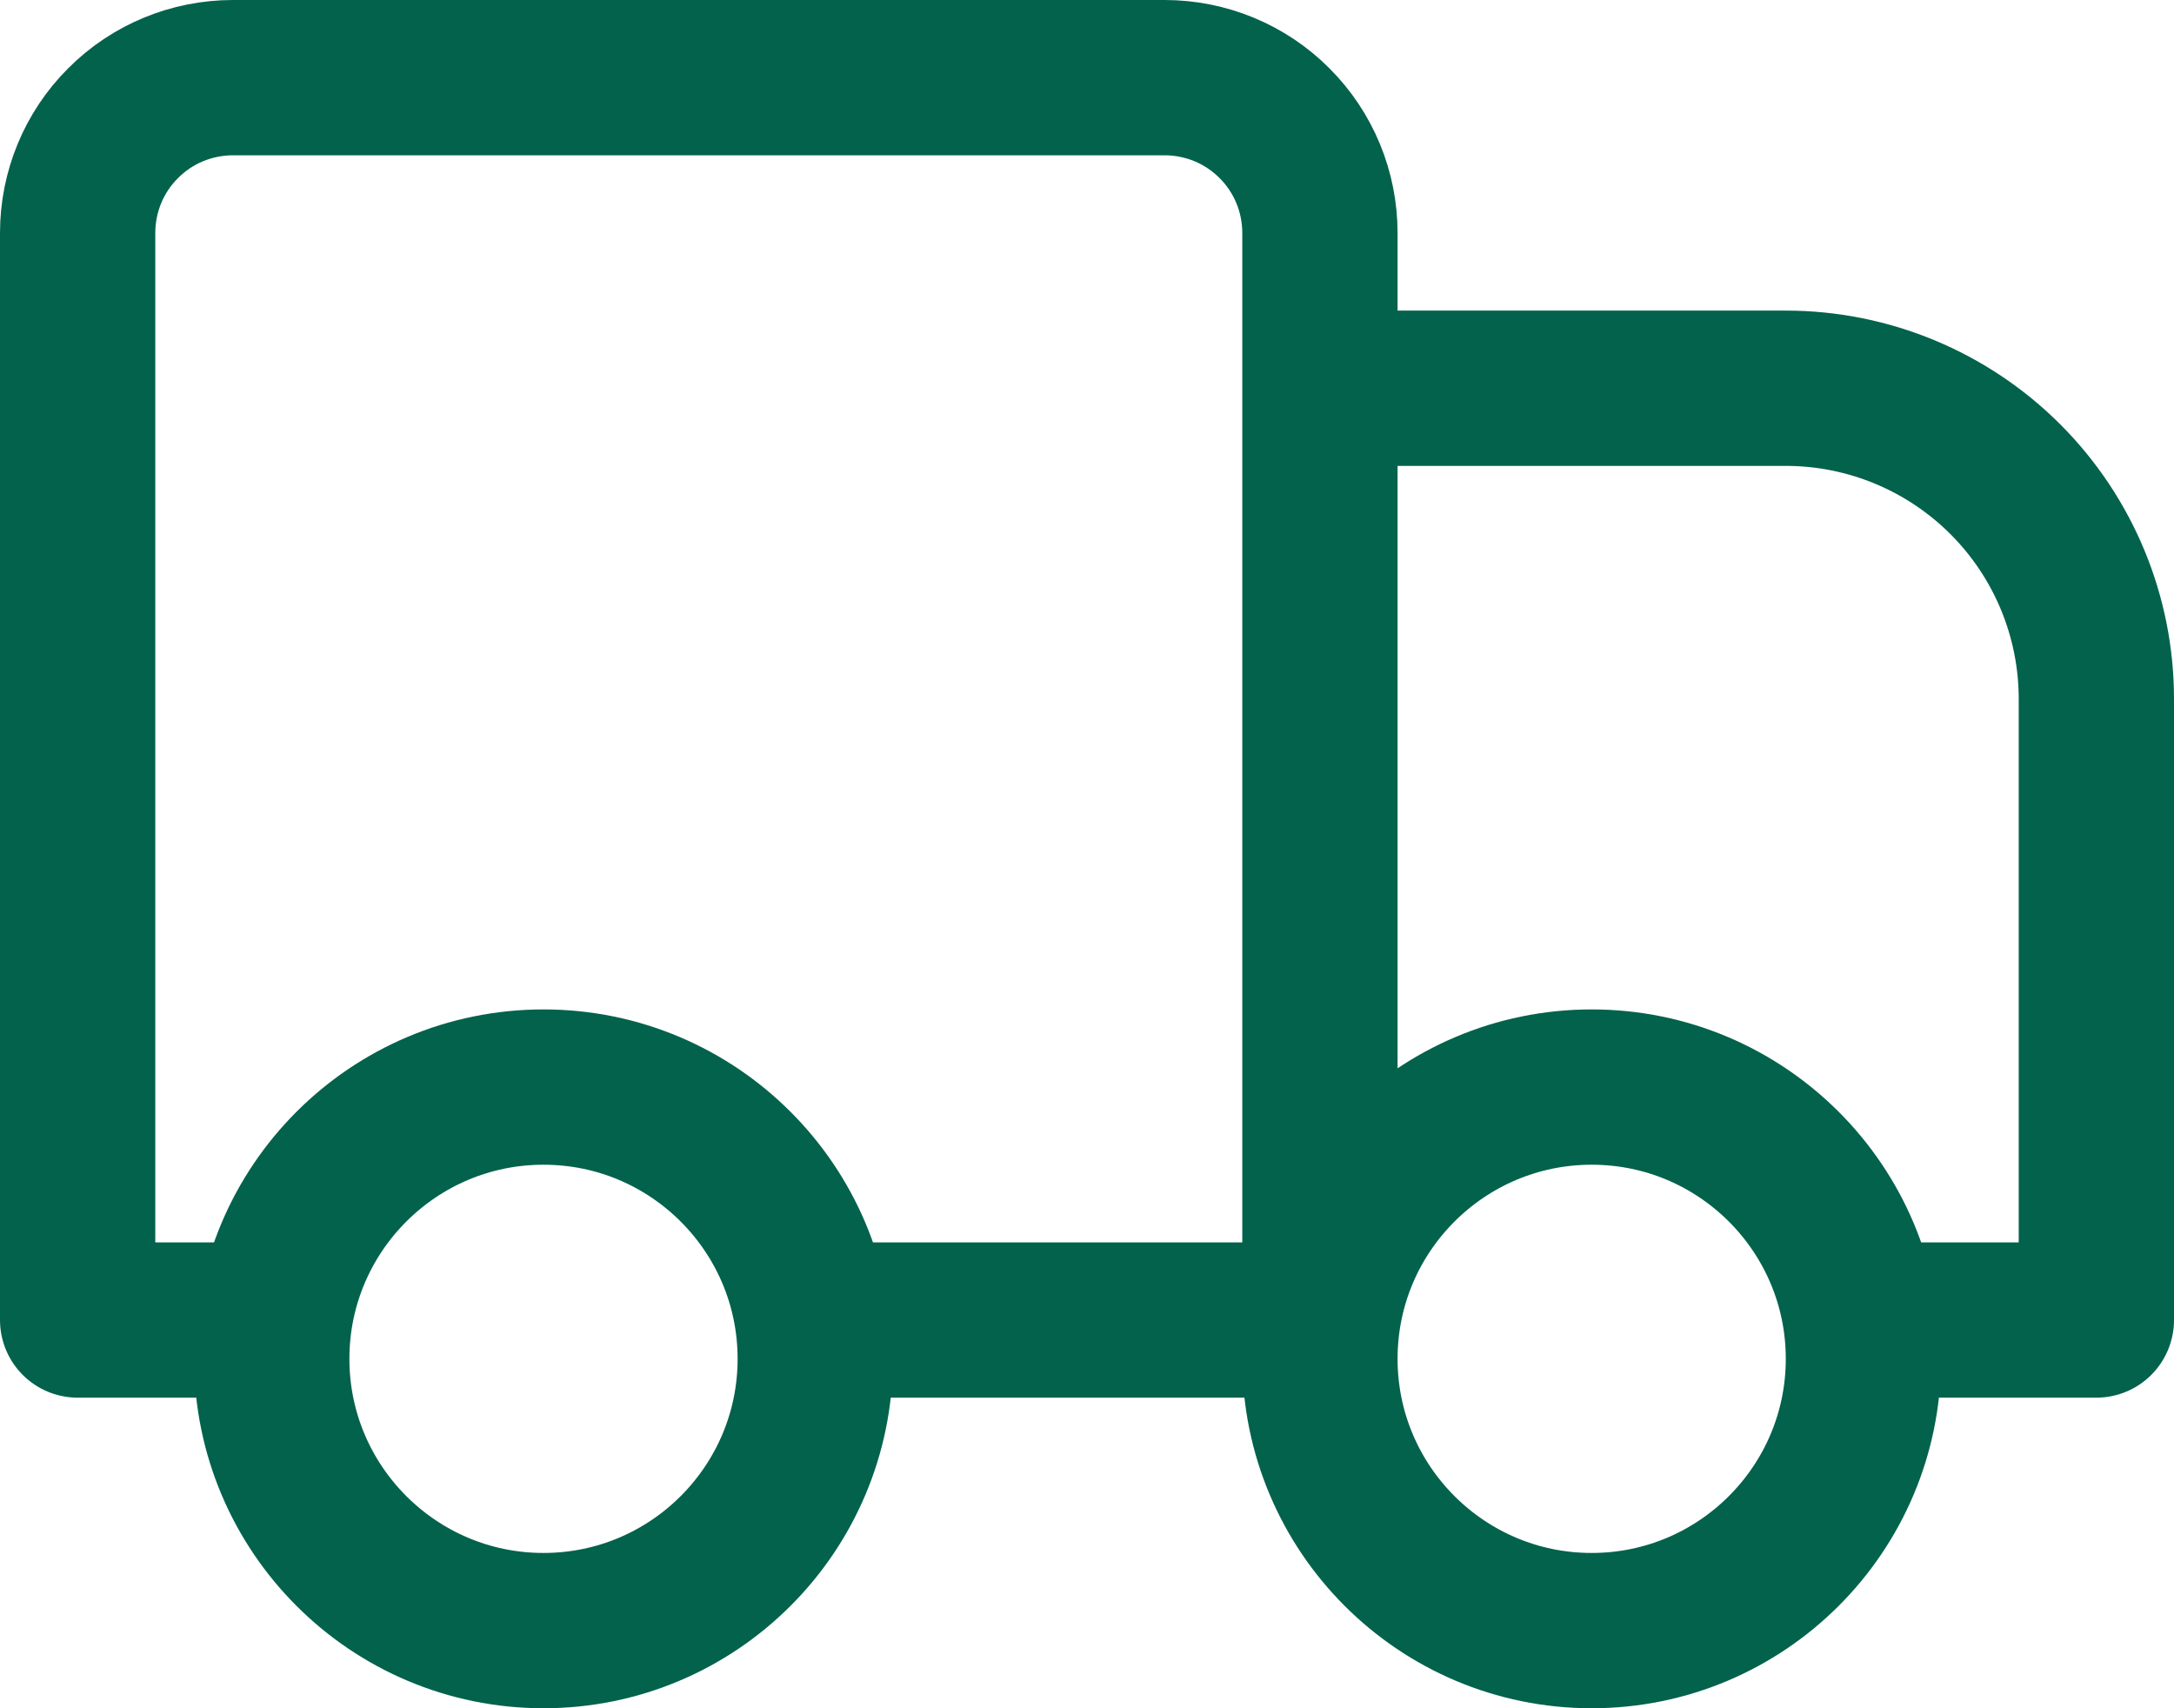
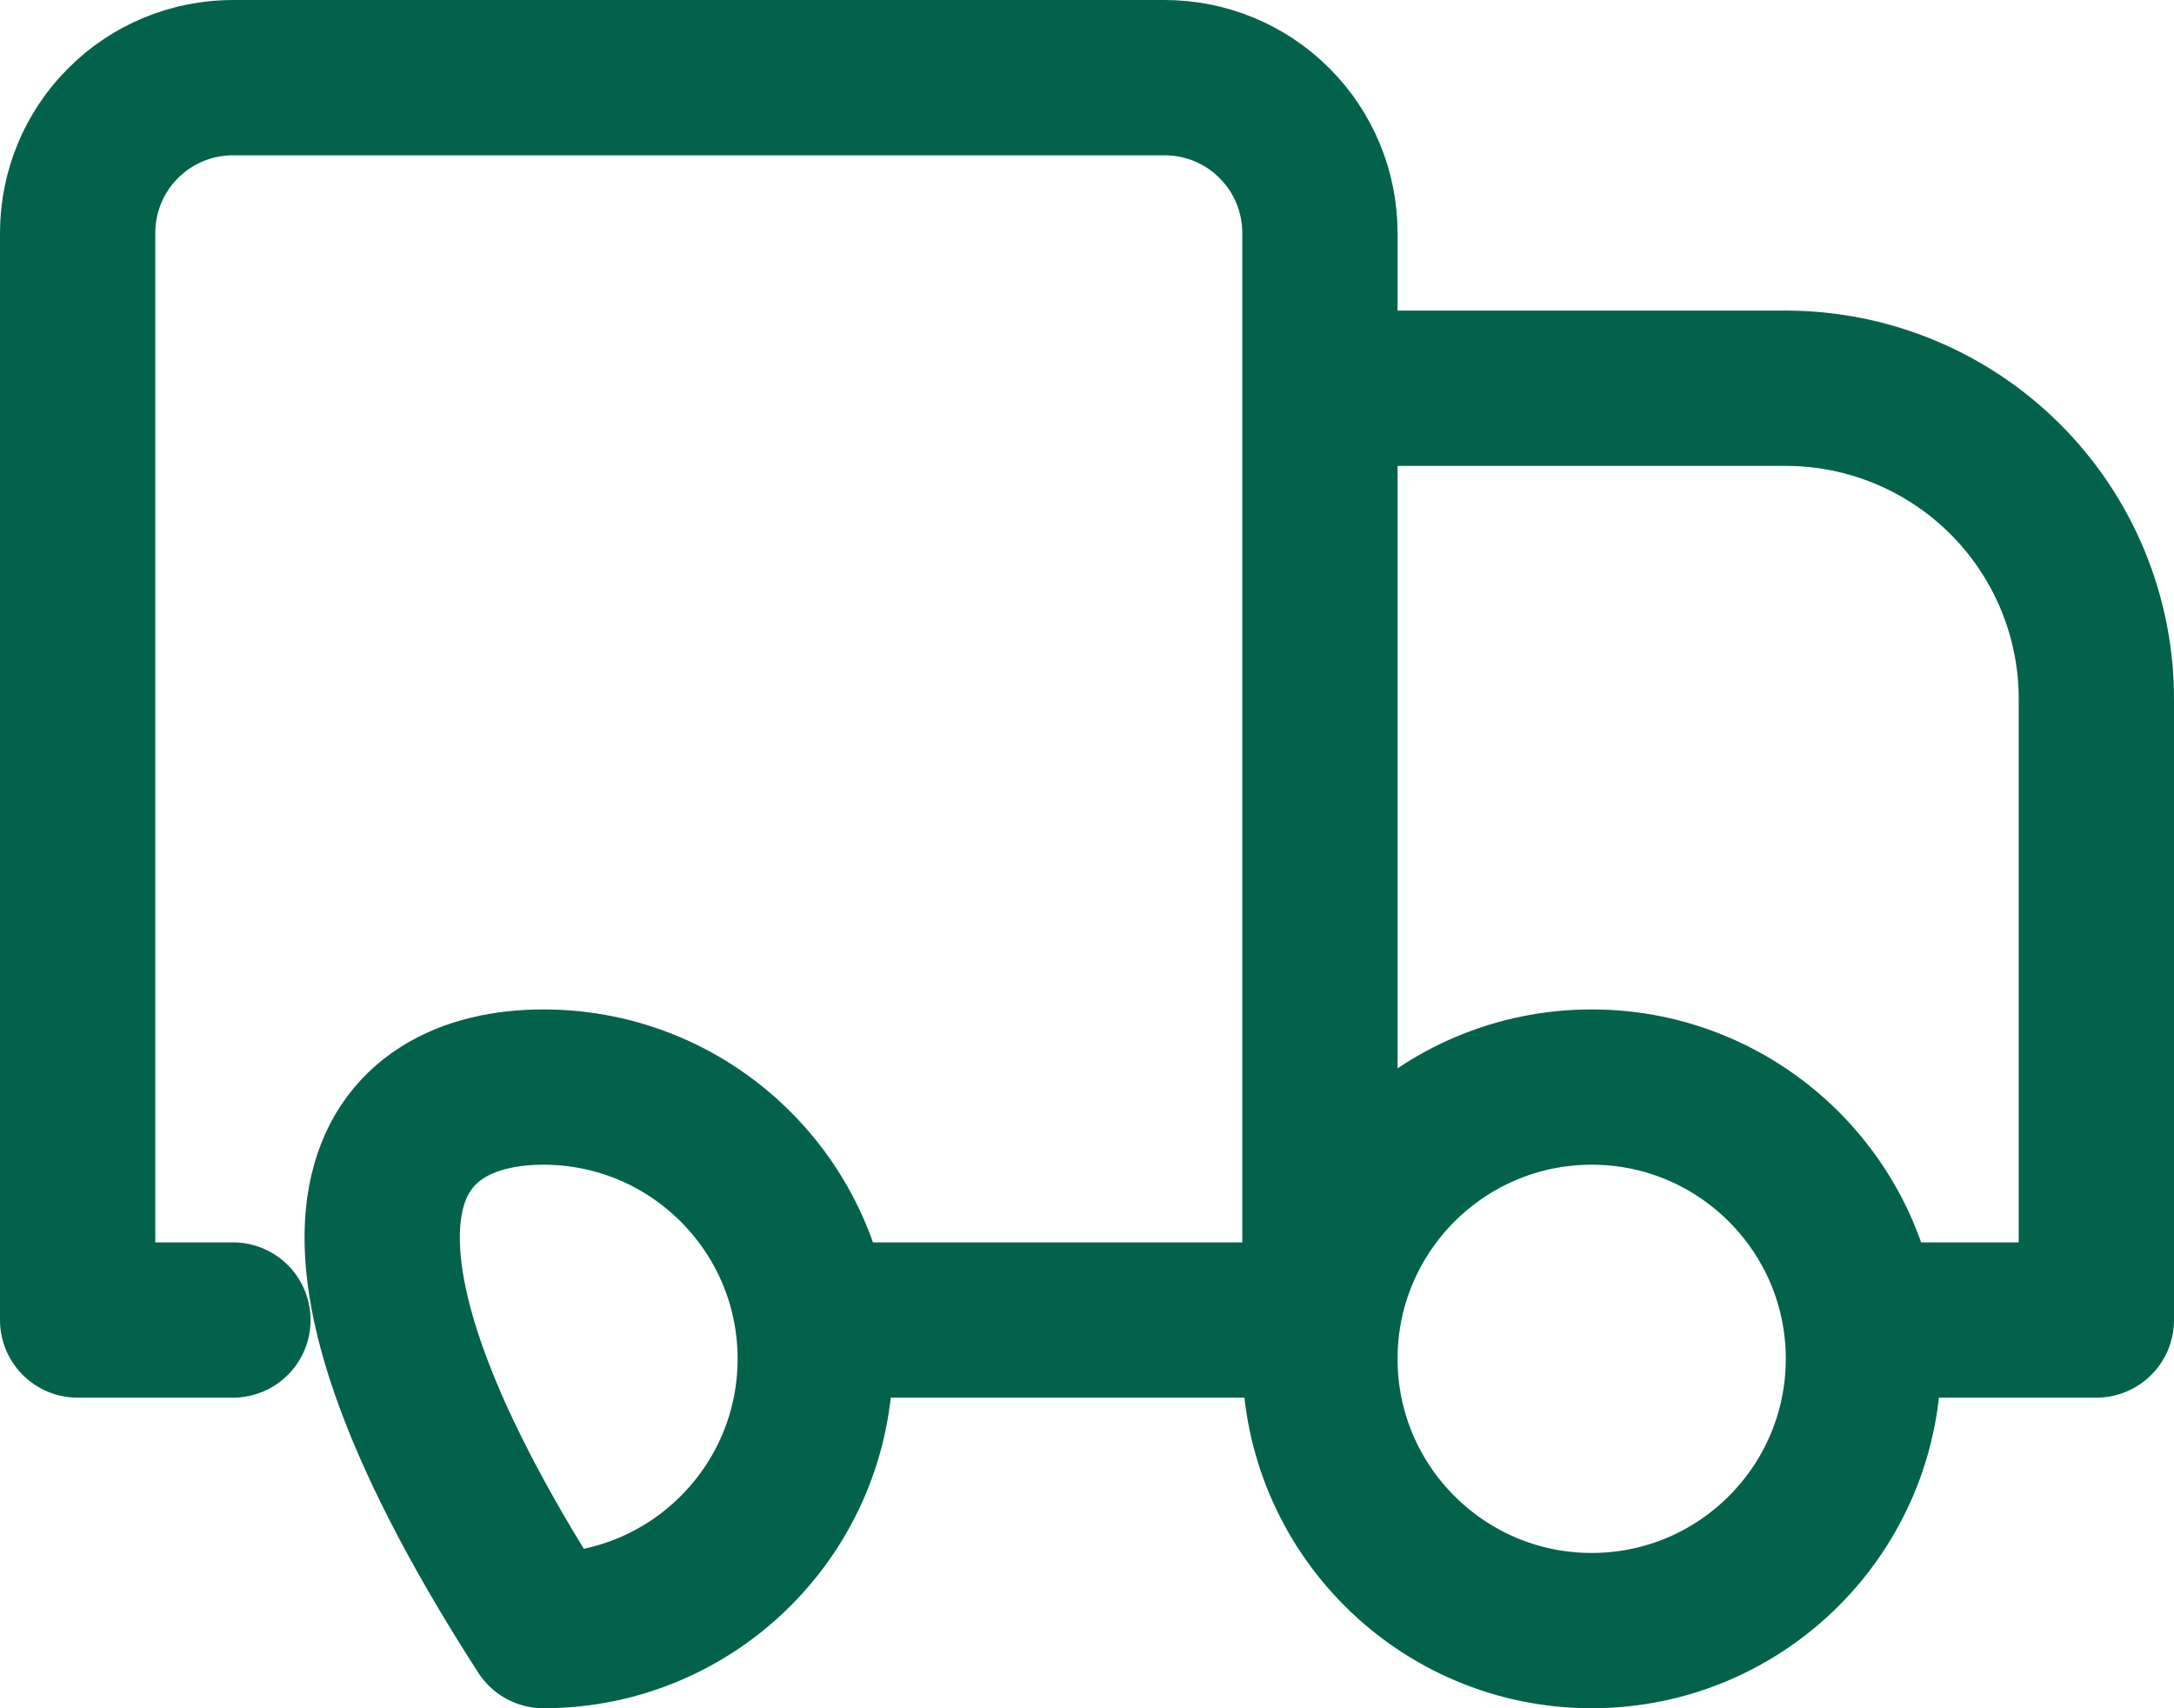
<svg xmlns="http://www.w3.org/2000/svg" width="14" height="11" viewBox="0 0 14 11" fill="none">
-   <path d="M8.5 2.5H11.5C12.03 2.5 12.539 2.711 12.914 3.086C13.289 3.461 13.5 3.97 13.5 4.5V8.5H12M1.5 8.5H0.5V1.5C0.5 1.235 0.605 0.98 0.793 0.793C0.98 0.605 1.235 0.5 1.5 0.5H7.5C7.765 0.5 8.02 0.605 8.207 0.793C8.395 0.98 8.5 1.235 8.5 1.5V8.5M8 8.5H5.5M10.25 10.5C9.284 10.5 8.5 9.716 8.5 8.75C8.5 7.784 9.284 7 10.25 7C11.216 7 12 7.784 12 8.75C12 9.716 11.216 10.5 10.25 10.5ZM3.5 10.5C2.534 10.5 1.75 9.716 1.75 8.75C1.75 7.784 2.534 7 3.5 7C4.466 7 5.25 7.784 5.25 8.75C5.25 9.716 4.466 10.5 3.5 10.5Z" stroke="#03624C" stroke-linecap="round" stroke-linejoin="round" />
+   <path d="M8.5 2.5H11.5C12.03 2.5 12.539 2.711 12.914 3.086C13.289 3.461 13.5 3.97 13.5 4.5V8.5H12M1.5 8.5H0.5V1.5C0.5 1.235 0.605 0.98 0.793 0.793C0.98 0.605 1.235 0.5 1.5 0.5H7.5C7.765 0.5 8.02 0.605 8.207 0.793C8.395 0.98 8.5 1.235 8.5 1.5V8.5M8 8.5H5.5M10.25 10.5C9.284 10.5 8.5 9.716 8.5 8.75C8.5 7.784 9.284 7 10.25 7C11.216 7 12 7.784 12 8.75C12 9.716 11.216 10.5 10.25 10.5ZM3.5 10.5C1.75 7.784 2.534 7 3.5 7C4.466 7 5.25 7.784 5.25 8.75C5.25 9.716 4.466 10.5 3.5 10.5Z" stroke="#03624C" stroke-linecap="round" stroke-linejoin="round" />
</svg>